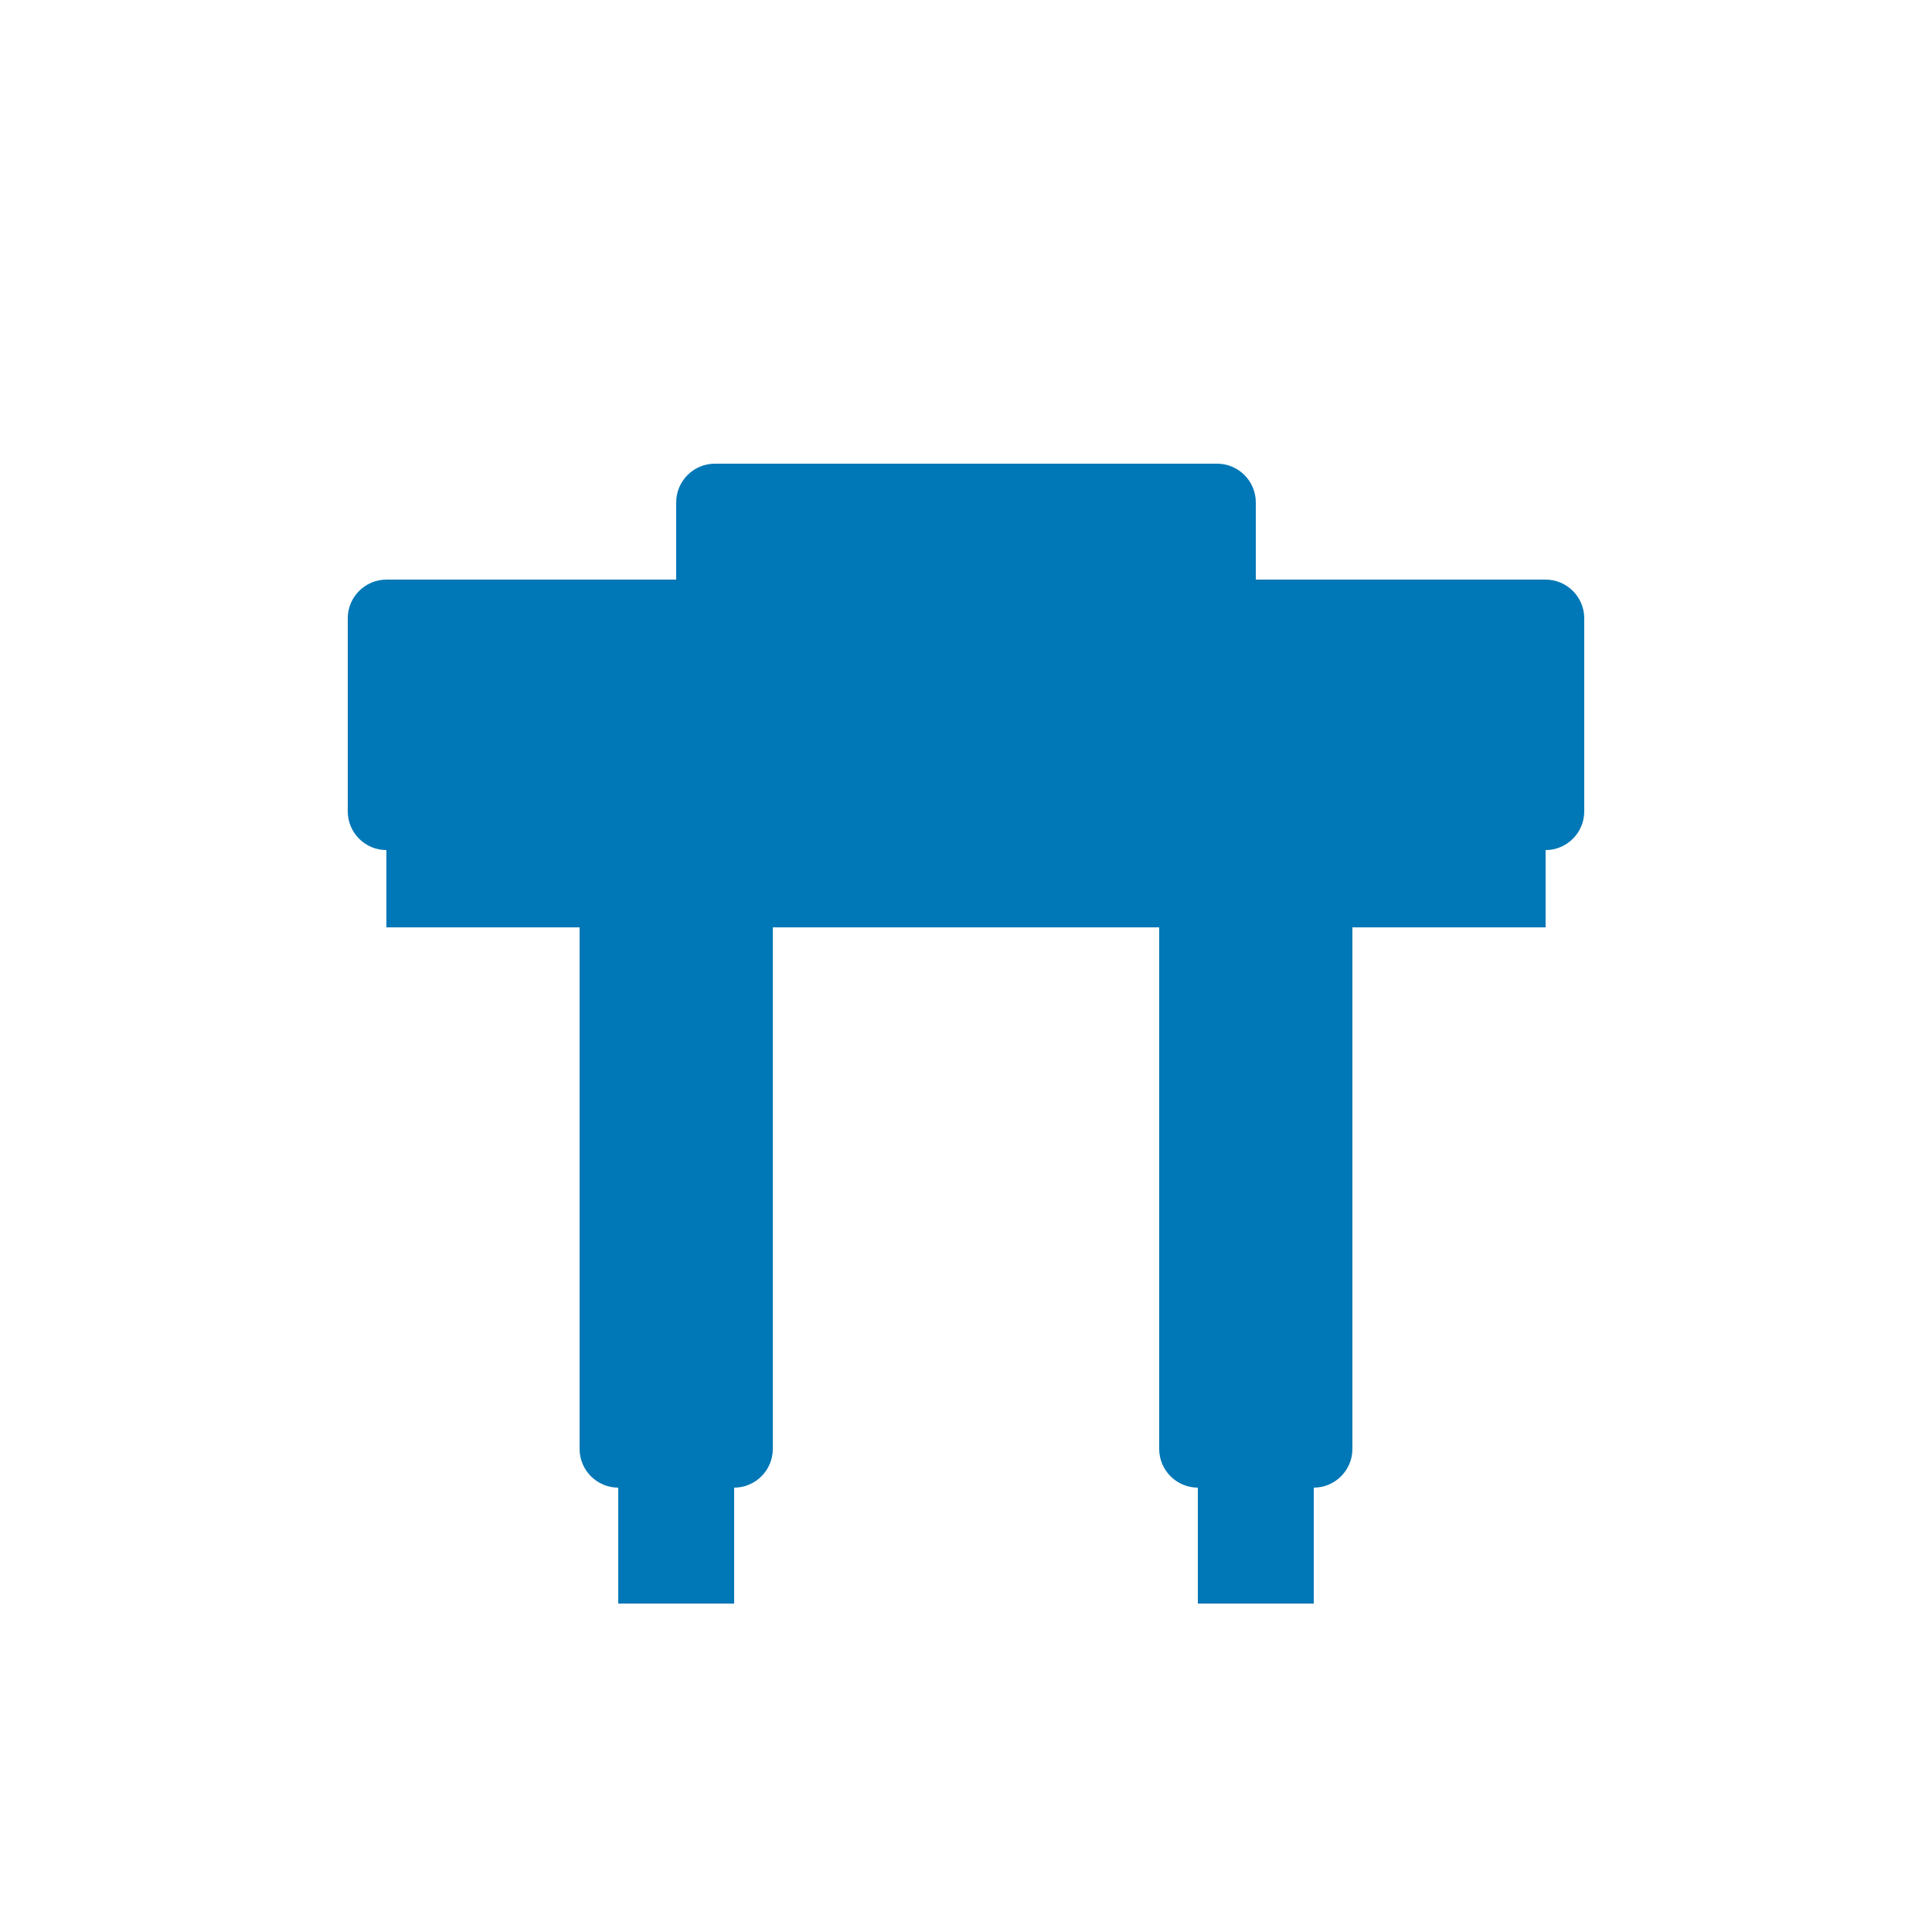
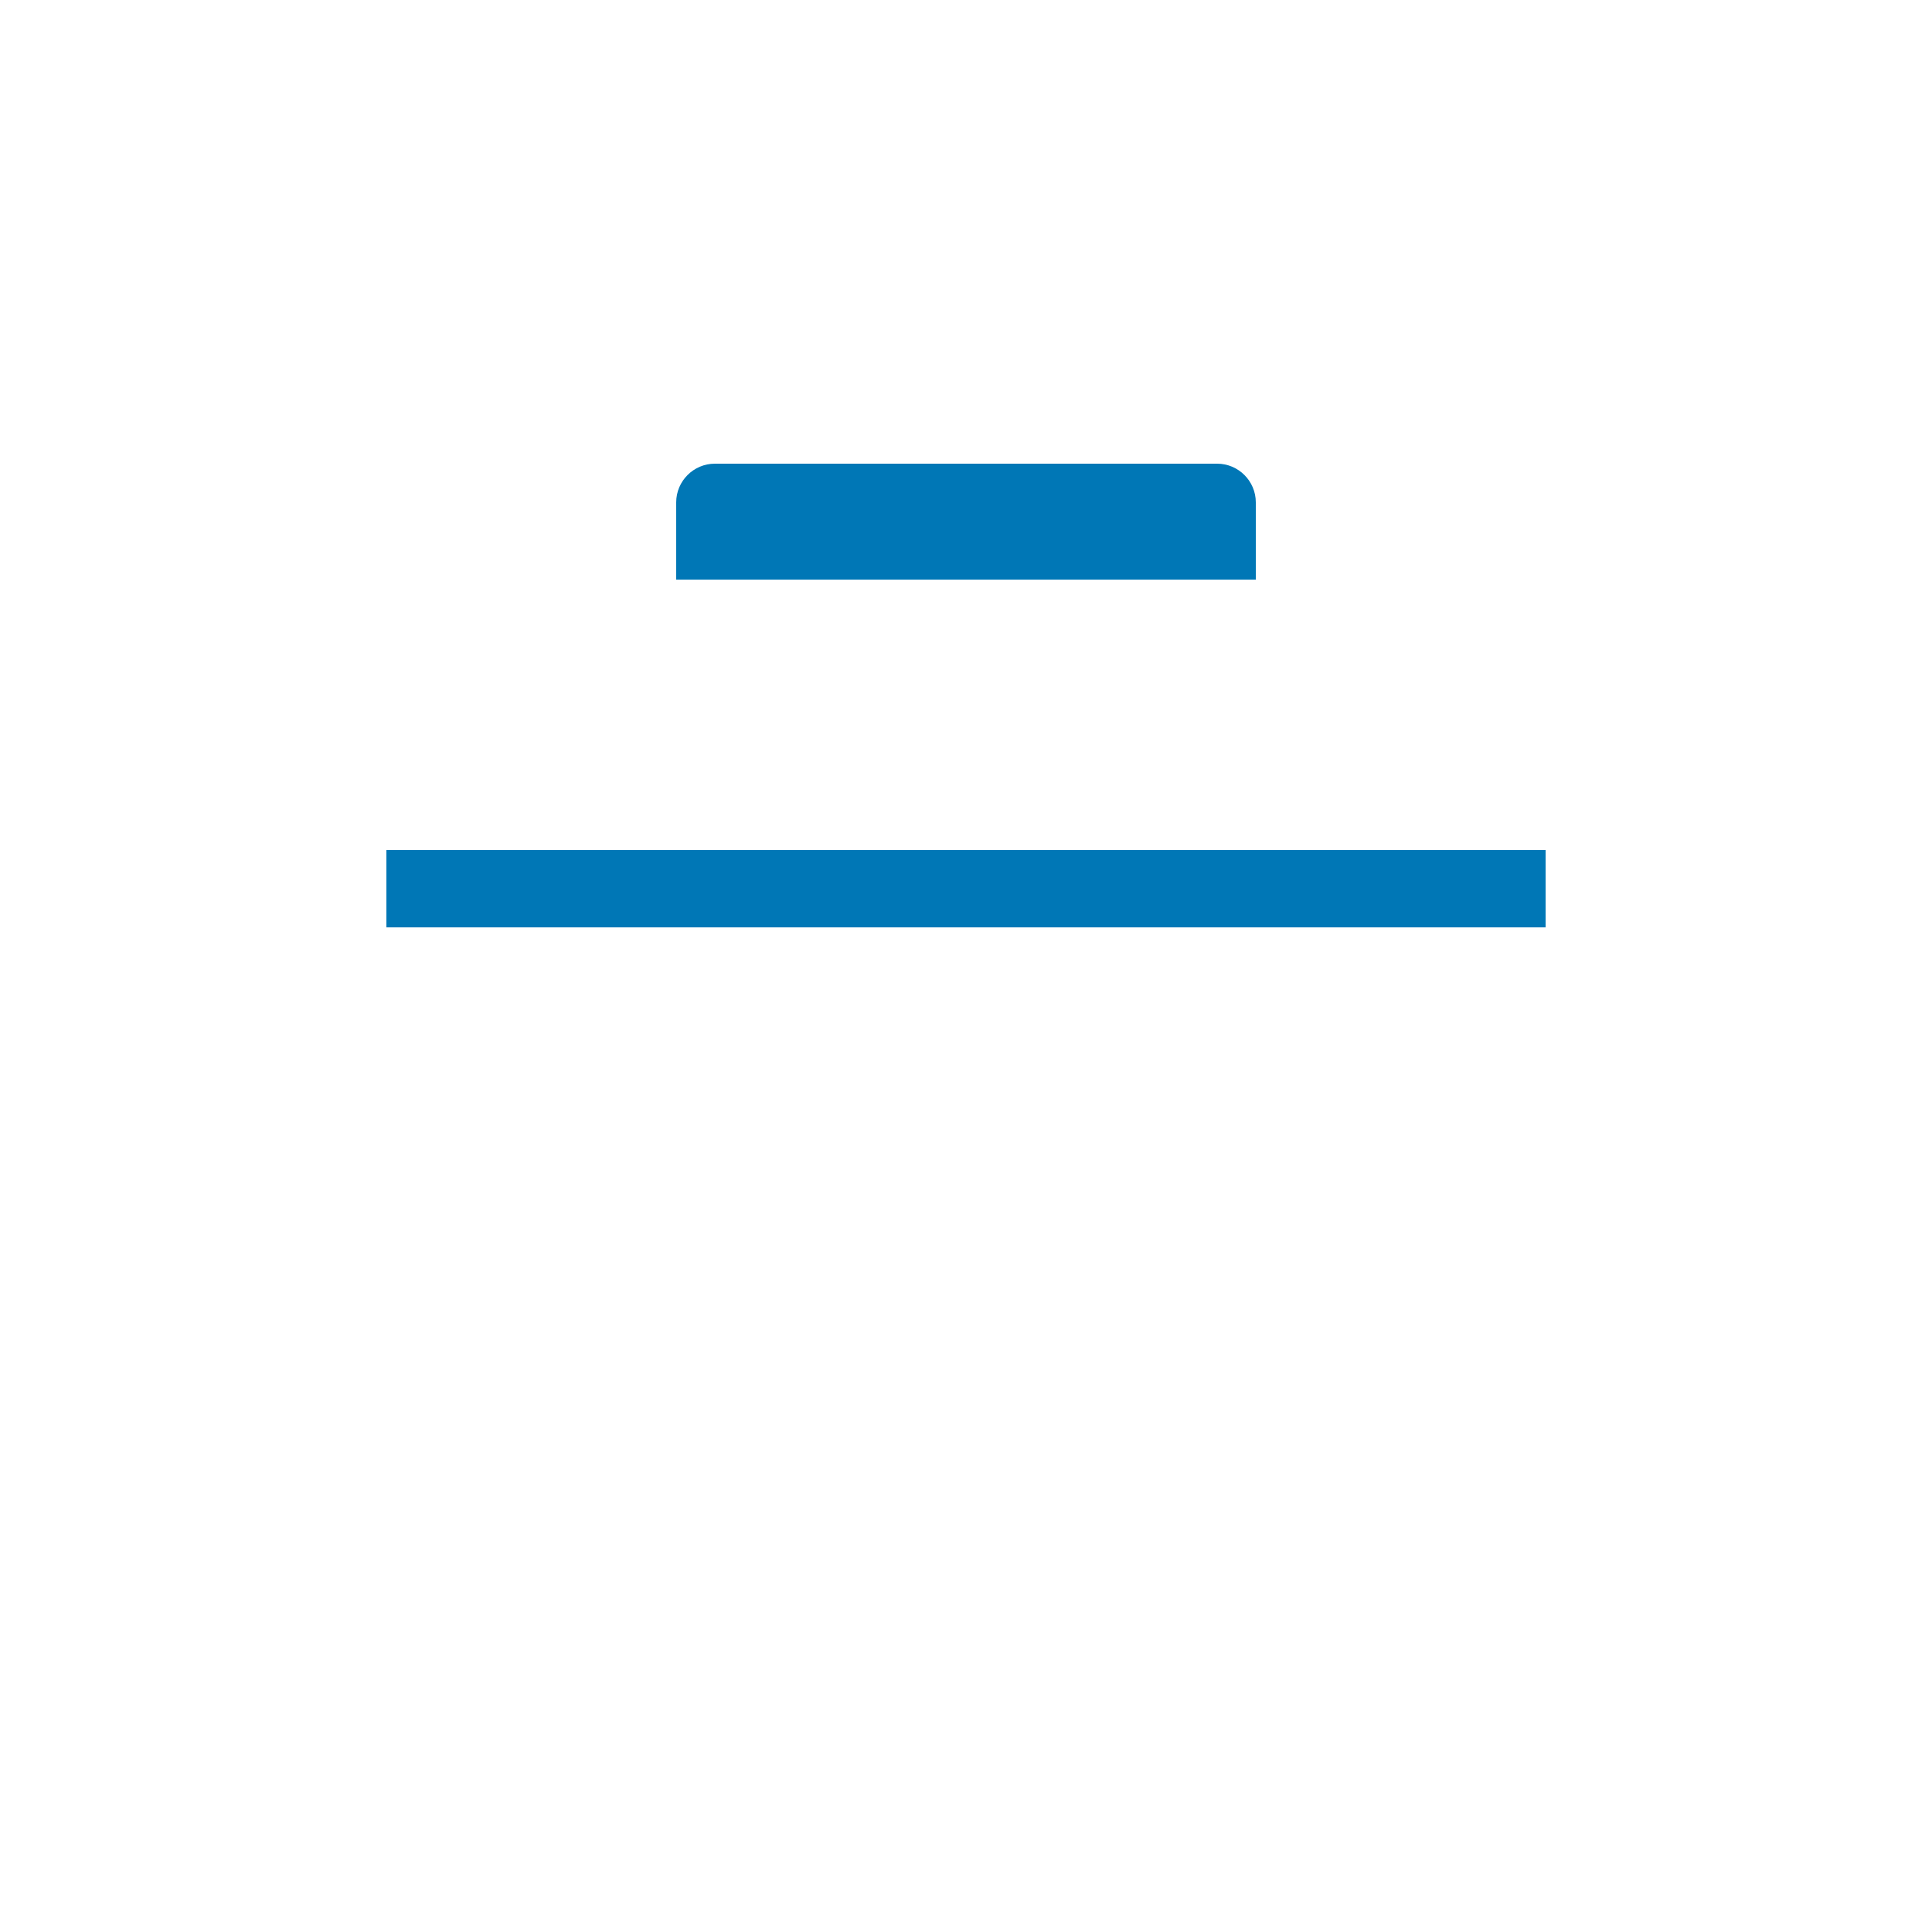
<svg xmlns="http://www.w3.org/2000/svg" width="100" height="100" viewBox="0 0 100 100" fill="none">
-   <path d="M80 30H20C18.9 30 18 30.9 18 32V42C18 43.1 18.9 44 20 44H80C81.1 44 82 43.1 82 42V32C82 30.9 81.1 30 80 30Z" fill="#0077B6" />
-   <path d="M30 44V75C30 76.1 30.9 77 32 77H38C39.1 77 40 76.1 40 75V44" fill="#0077B6" />
-   <path d="M60 44V75C60 76.1 60.9 77 62 77H68C69.1 77 70 76.1 70 75V44" fill="#0077B6" />
  <path d="M80 44H20V48H80V44Z" fill="#0077B6" />
  <path d="M35 26V30H65V26C65 24.9 64.1 24 63 24H37C35.9 24 35 24.9 35 26Z" fill="#0077B6" />
-   <path d="M32 77H38V83H32V77Z" fill="#0077B6" />
-   <path d="M62 77H68V83H62V77Z" fill="#0077B6" />
</svg>